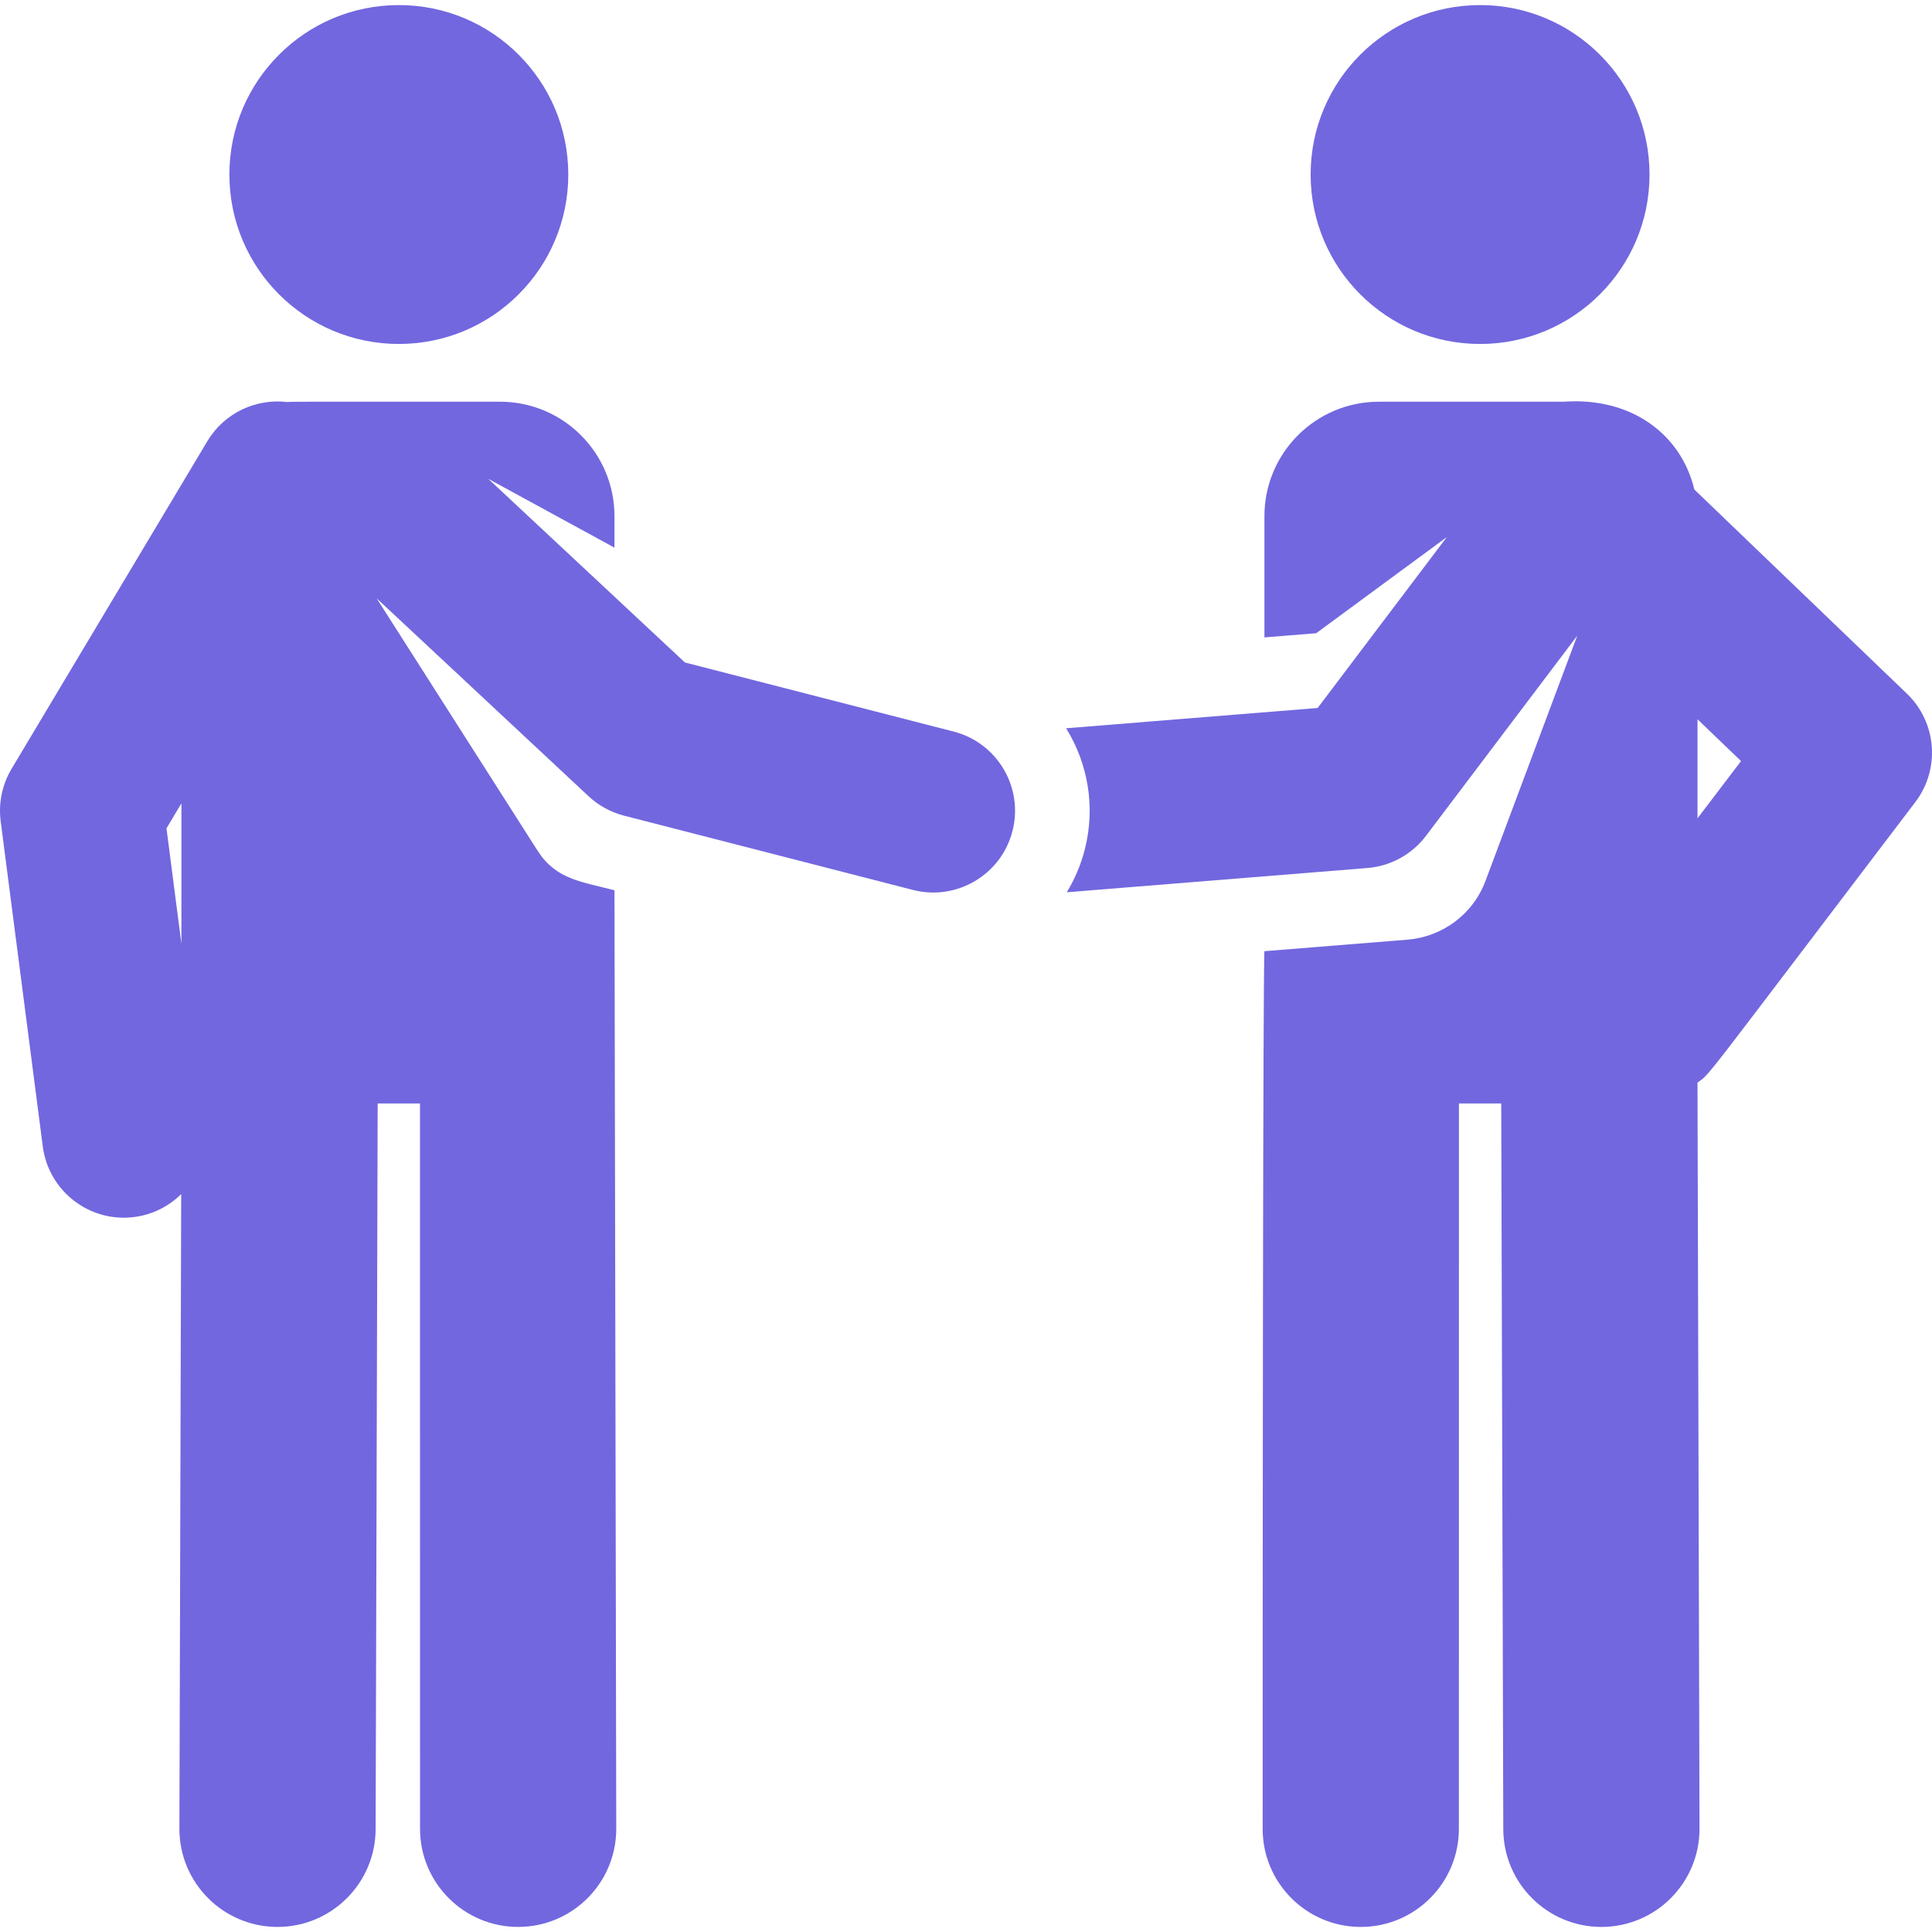
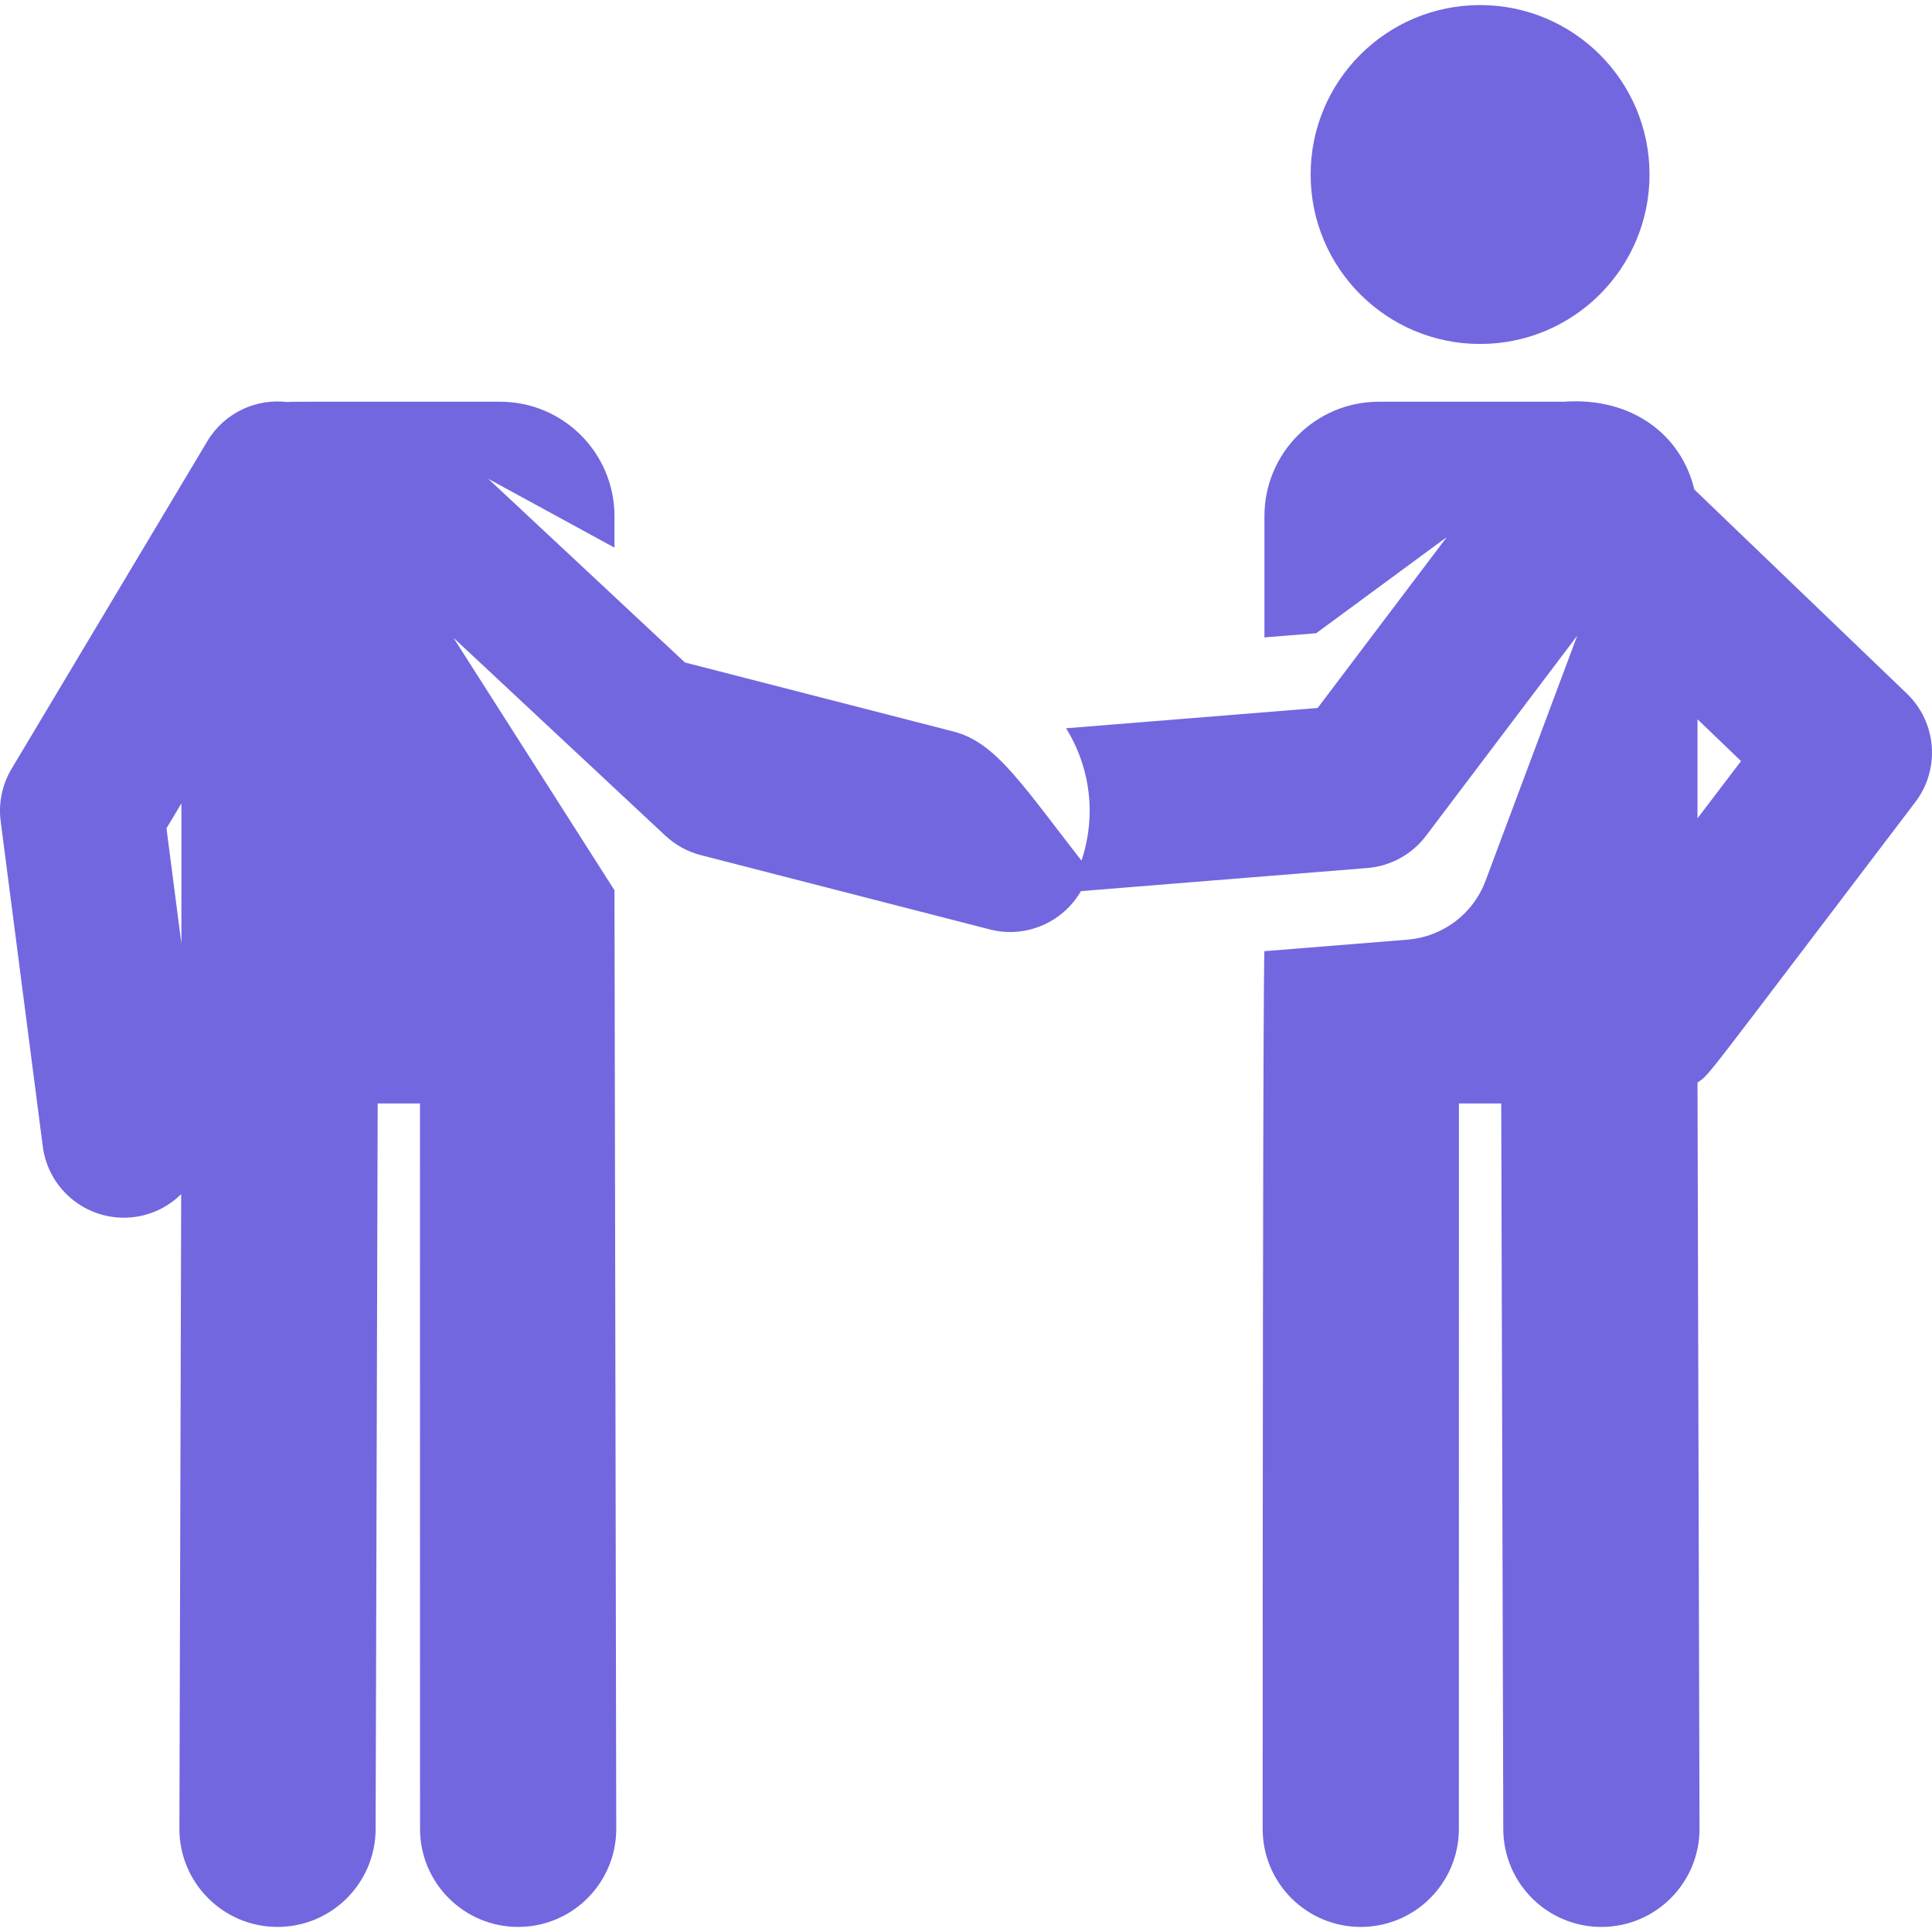
<svg xmlns="http://www.w3.org/2000/svg" fill="#7267DF" height="800px" width="800px" id="Capa_1" viewBox="0 0 458.834 458.834" xml:space="preserve">
  <g id="SVGRepo_bgCarrier" stroke-width="0" />
  <g id="SVGRepo_tracerCarrier" stroke-linecap="round" stroke-linejoin="round" />
  <g id="SVGRepo_iconCarrier">
    <g id="XMLID_225_">
      <circle id="XMLID_226_" cx="351.507" cy="41.448" r="40.242" />
-       <circle id="XMLID_1005_" cx="94.721" cy="41.448" r="40.242" />
-       <path id="XMLID_1040_" d="M226.479,173.74l-63.815-16.406l-46.713-43.624l29.982,16.354v-7.475 c0-15.014-12.171-27.185-27.185-27.185c-52.793,0-48.889-0.035-50.479,0.081c-7.392-0.902-14.964,2.5-19.03,9.304 c-3.233,5.41-27.474,45.975-46.49,77.796c-2.236,3.743-3.148,8.13-2.588,12.454l10,77.229c1.376,10.629,11.105,18.14,21.749,16.763 c4.376-0.567,8.207-2.564,11.123-5.442l-0.426,150.674c-0.036,12.869,10.366,23.33,23.235,23.366c0.022,0,0.044,0,0.066,0 c12.838,0,23.263-10.389,23.3-23.234l0.487-172.263c0-0.022-0.001-0.044-0.001-0.066h10.048l0.013,172.265 c0.001,12.868,10.435,23.299,23.303,23.298s23.3-10.434,23.299-23.302l-0.423-222.898c-8.076-2.076-13.923-2.623-18.251-9.379 l-38.236-59.958l50.333,47.005c2.376,2.219,5.271,3.805,8.418,4.615l68.613,17.64c10.387,2.67,20.971-3.586,23.641-13.971 C243.12,186.994,236.865,176.41,226.479,173.74z M39.538,196.728l3.547-5.936v33.331L39.538,196.728z" />
+       <path id="XMLID_1040_" d="M226.479,173.74l-63.815-16.406l-46.713-43.624l29.982,16.354v-7.475 c0-15.014-12.171-27.185-27.185-27.185c-52.793,0-48.889-0.035-50.479,0.081c-7.392-0.902-14.964,2.5-19.03,9.304 c-3.233,5.41-27.474,45.975-46.49,77.796c-2.236,3.743-3.148,8.13-2.588,12.454l10,77.229c1.376,10.629,11.105,18.14,21.749,16.763 c4.376-0.567,8.207-2.564,11.123-5.442l-0.426,150.674c-0.036,12.869,10.366,23.33,23.235,23.366c0.022,0,0.044,0,0.066,0 c12.838,0,23.263-10.389,23.3-23.234l0.487-172.263c0-0.022-0.001-0.044-0.001-0.066h10.048l0.013,172.265 c0.001,12.868,10.435,23.299,23.303,23.298s23.3-10.434,23.299-23.302l-0.423-222.898l-38.236-59.958l50.333,47.005c2.376,2.219,5.271,3.805,8.418,4.615l68.613,17.64c10.387,2.67,20.971-3.586,23.641-13.971 C243.12,186.994,236.865,176.41,226.479,173.74z M39.538,196.728l3.547-5.936v33.331L39.538,196.728z" />
      <path id="XMLID_1043_" d="M452.867,164.73l-50.475-48.475c-3.139-13.15-15.003-21.99-30.983-20.851h-43.931 c-15.014,0-27.185,12.171-27.185,27.185v28.789l12.287-0.991l31.024-22.835l-30.673,40.587l-59.744,4.82 c5.157,8.306,7.054,18.618,4.428,28.835c-0.94,3.658-2.397,7.045-4.267,10.109c0.023-0.002,0.046-0.001,0.069-0.003l71.317-5.753 c5.521-0.445,10.59-3.228,13.93-7.647l35.921-47.531l-21.783,58.217c-3.03,8.099-10.401,13.308-18.484,13.974 c-10.49,0.84-3.647,0.289-34.024,2.74c0,0-0.406-6.623-0.423,208.428c-0.001,12.869,10.431,23.301,23.299,23.302 c0.001,0,0.001,0,0.002,0c12.867,0,23.3-10.431,23.301-23.298l0.013-172.265h10.048c0,0.022-0.001,0.044-0.001,0.066l0.487,172.263 c0.037,12.846,10.461,23.234,23.3,23.234c0.021,0,0.045,0,0.067,0c12.868-0.036,23.271-10.498,23.234-23.366l-0.479-177.154 c3.251-2.357-0.062,1.447,51.727-66.616C460.842,182.643,459.98,171.562,452.867,164.73z M403.142,194.342v-23.524l10.342,9.932 L403.142,194.342z" />
    </g>
  </g>
</svg>